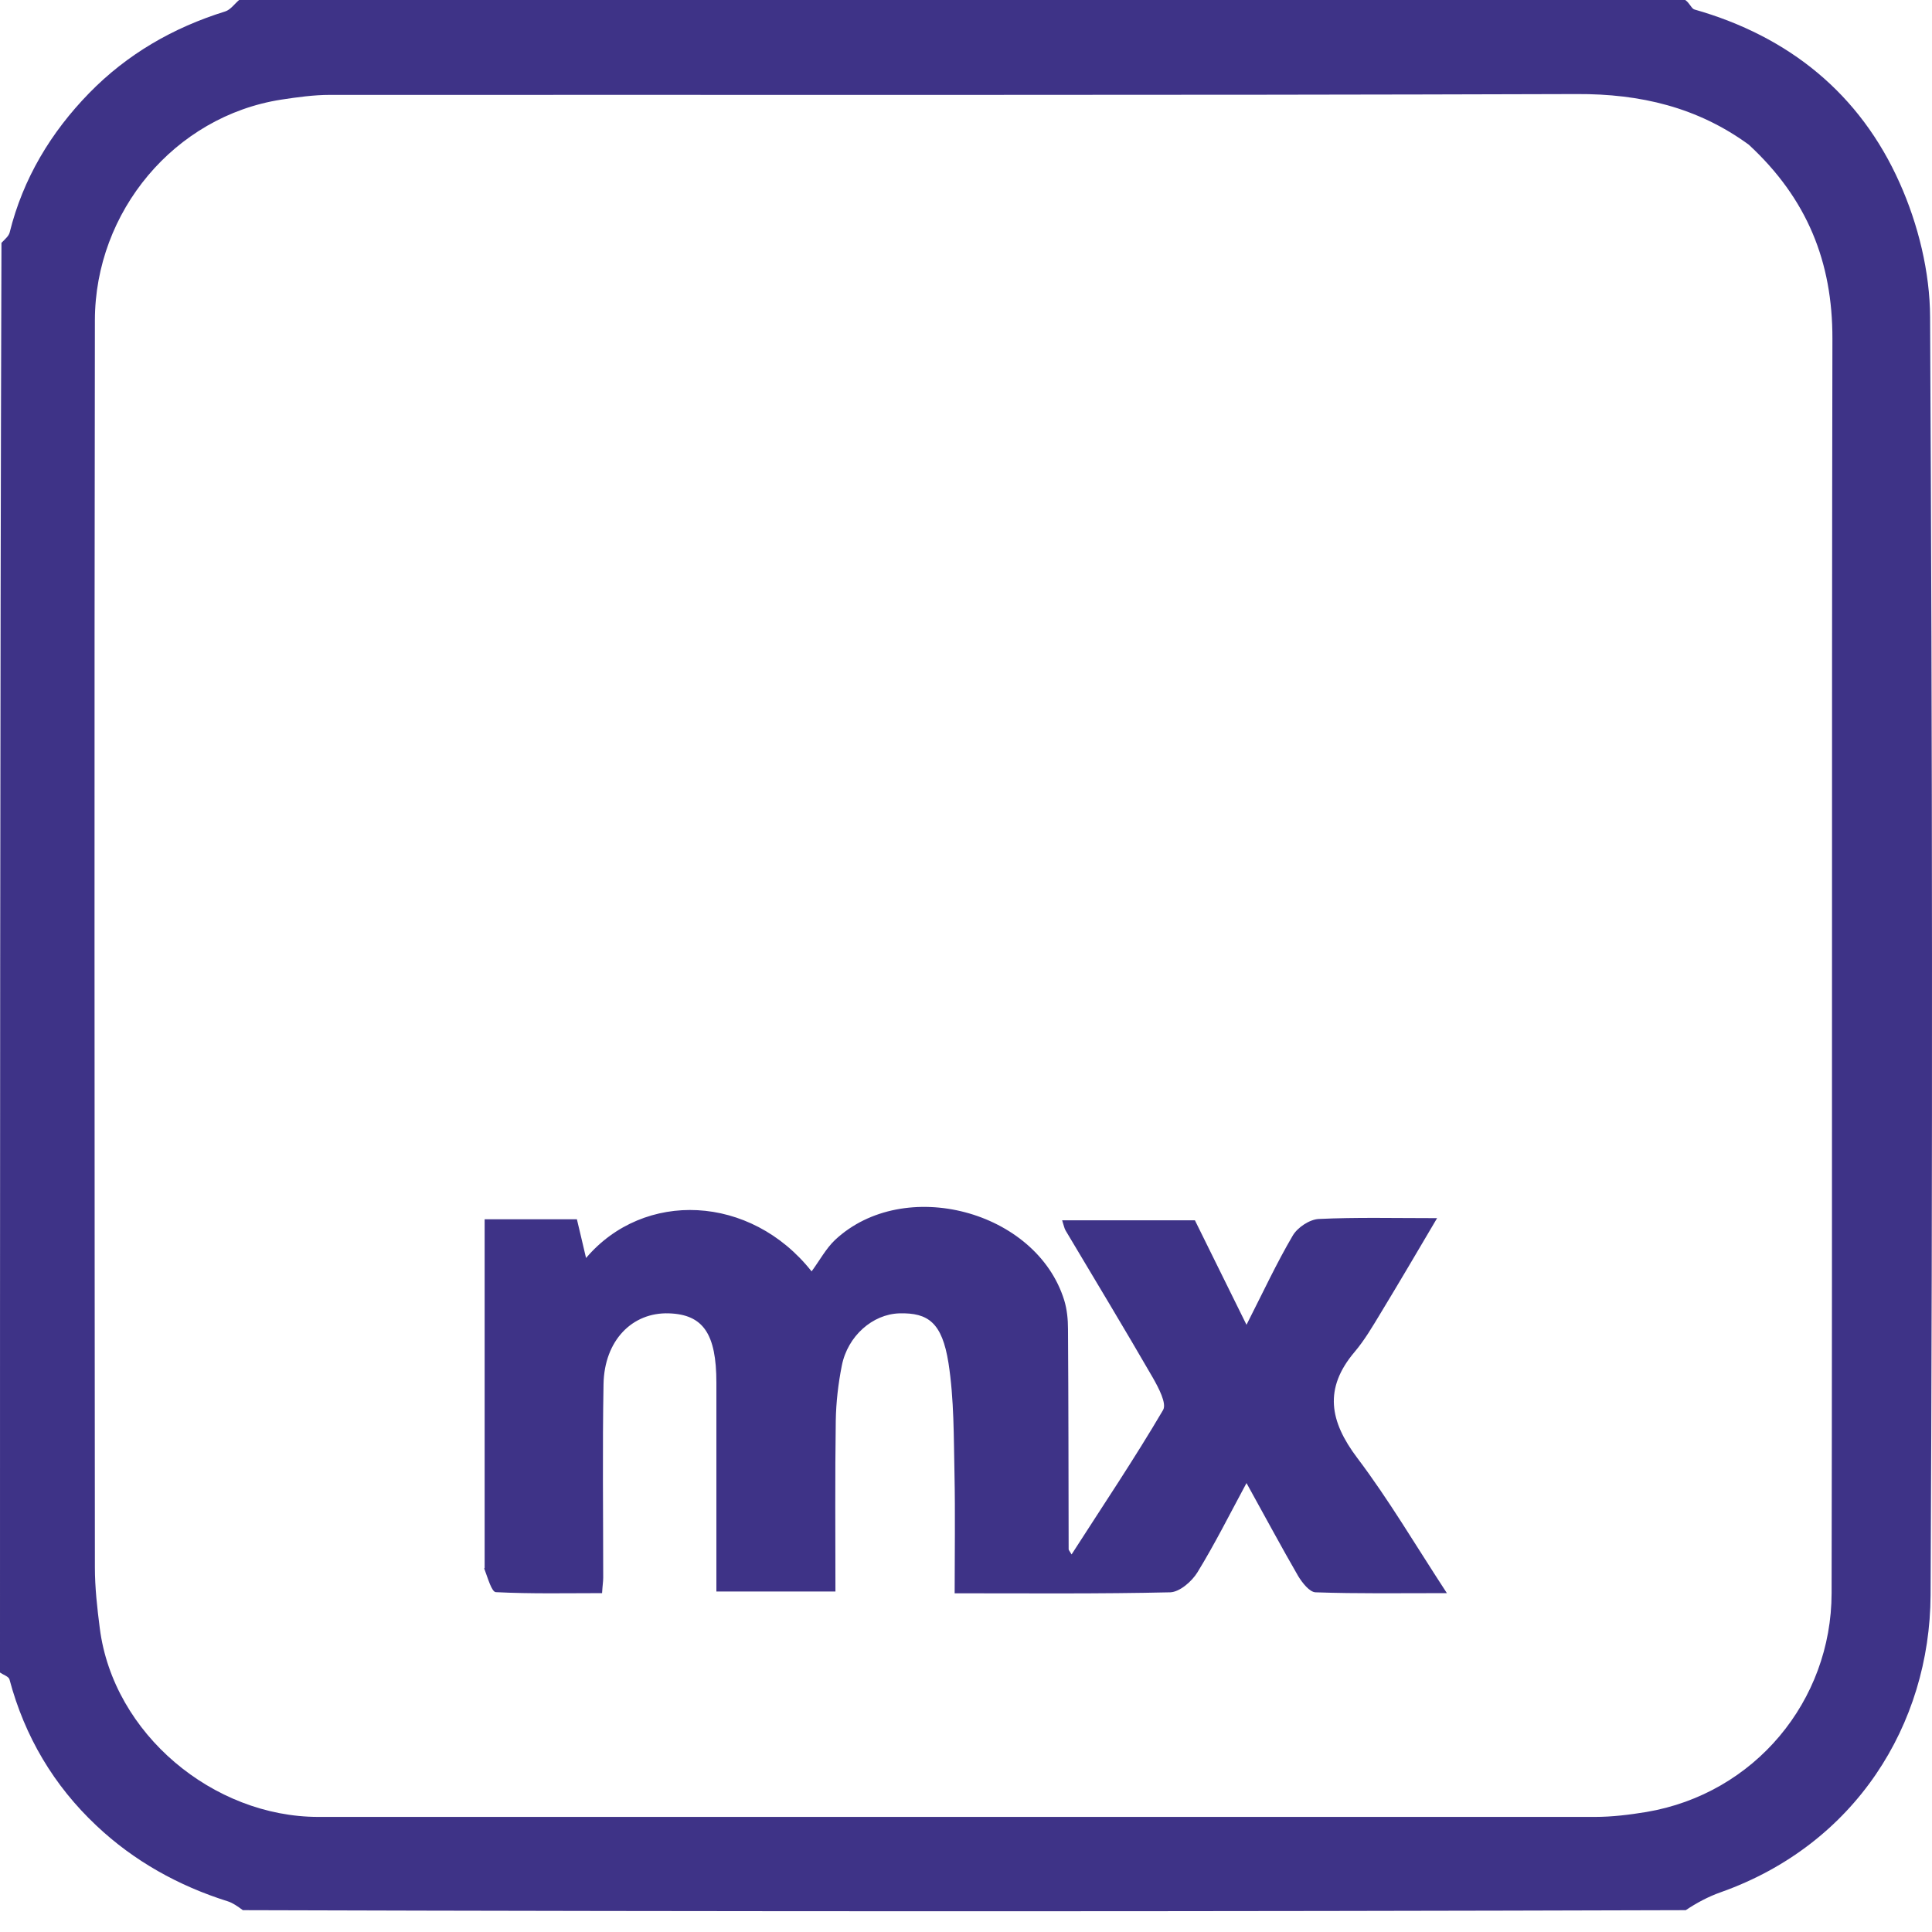
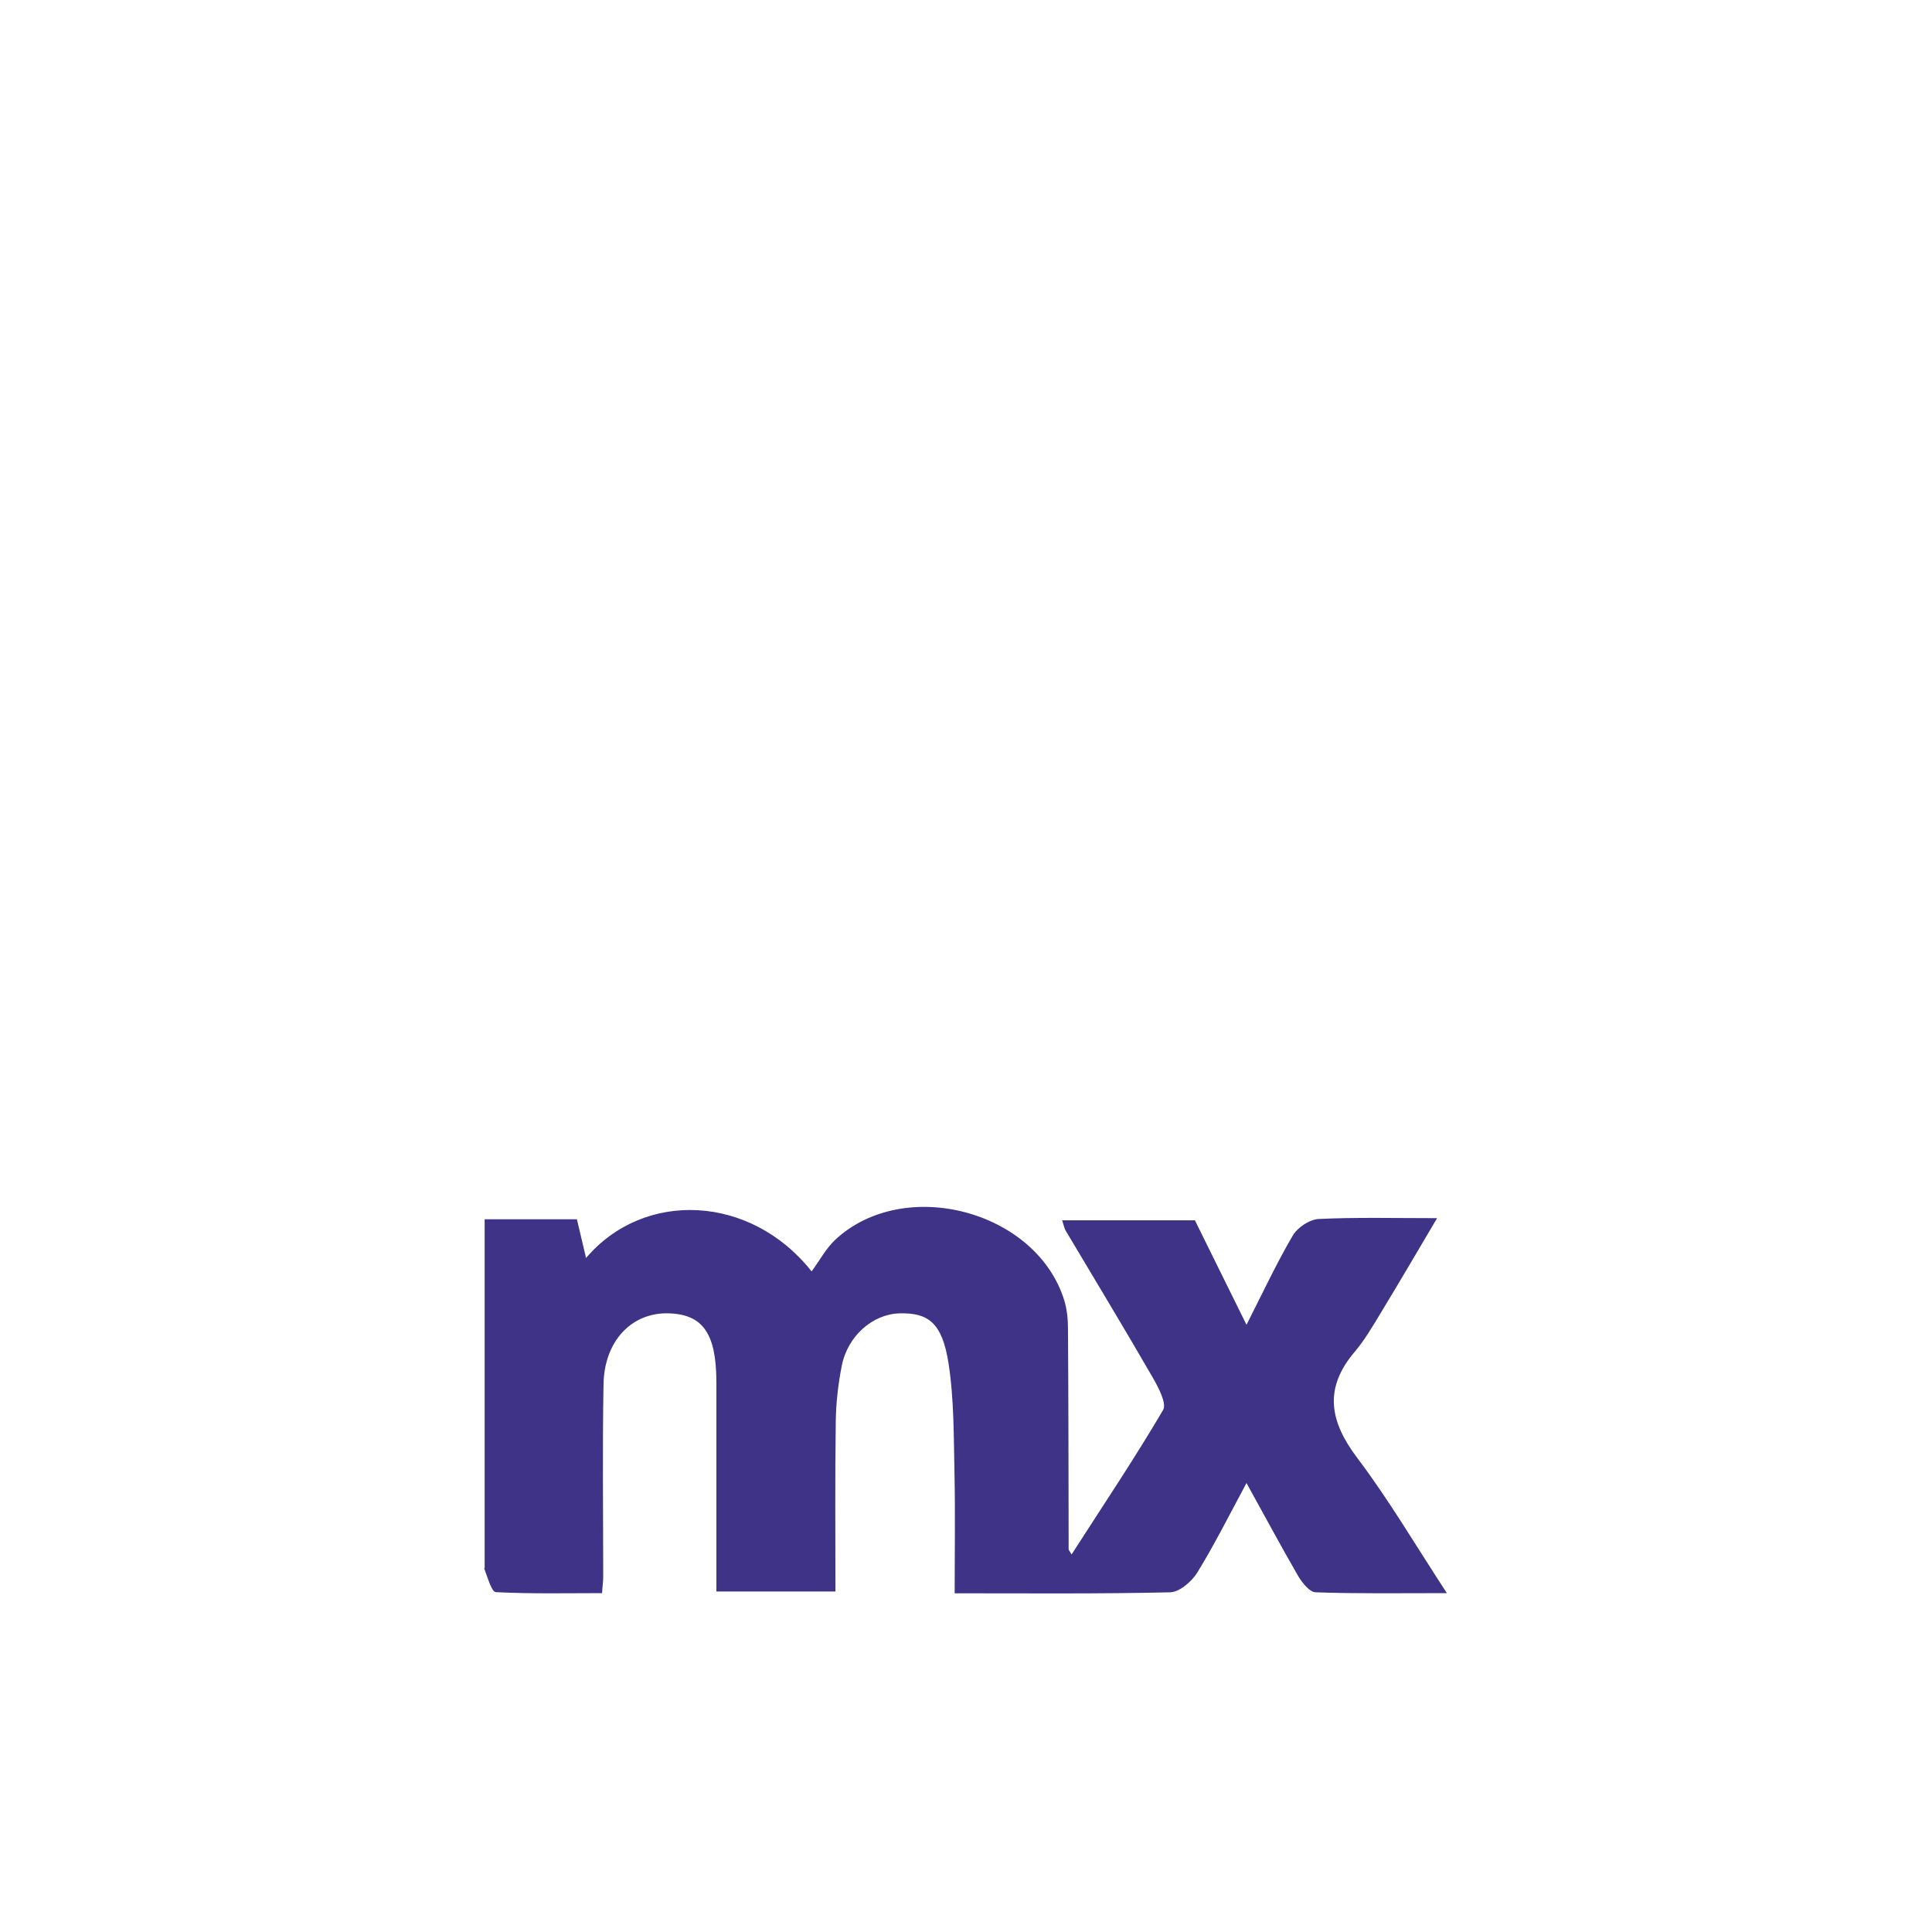
<svg xmlns="http://www.w3.org/2000/svg" width="86" height="86" viewBox="0 0 86 86" fill="none">
-   <path d="M75.017 0C75.221 0.145 75.294 0.385 75.424 0.422C79.641 1.621 82.796 4.18 84.563 8.149C85.384 9.981 85.908 12.111 85.915 14.111C86.017 33.078 86.031 52.037 85.937 71.004C85.908 76.769 82.585 82.106 76.602 84.228C76.042 84.424 75.504 84.715 75.039 85.028C53.688 85.093 32.264 85.093 10.81 85.028C10.57 84.853 10.367 84.708 10.141 84.635C7.946 83.945 5.961 82.84 4.296 81.269C2.399 79.488 1.098 77.3 0.422 74.756C0.385 74.625 0.145 74.552 0 74.45C0 53.244 0 32.045 0.065 10.81C0.233 10.636 0.385 10.512 0.429 10.352C1.025 7.946 2.268 5.889 3.969 4.144C5.656 2.414 7.706 1.229 10.025 0.509C10.258 0.436 10.44 0.174 10.643 0C32.067 0 53.491 0 75.025 0M77.845 6.441C75.563 4.776 73.018 4.173 70.19 4.187C51.688 4.246 33.187 4.216 14.685 4.224C13.965 4.224 13.238 4.326 12.519 4.435C7.764 5.176 4.231 9.422 4.224 14.256C4.195 32.758 4.209 51.26 4.224 69.761C4.224 70.67 4.326 71.579 4.442 72.48C5.045 77.191 9.502 80.877 14.169 80.877C33.114 80.877 52.059 80.877 71.004 80.877C71.76 80.877 72.531 80.782 73.28 80.659C78.107 79.845 81.524 75.715 81.531 70.917C81.567 52.306 81.531 33.688 81.567 15.078C81.575 11.668 80.448 8.847 77.845 6.441Z" fill="#3E3387" />
  <path d="M21.573 69.803C21.573 64.562 21.573 59.451 21.573 54.275H25.68C25.804 54.806 25.942 55.366 26.087 55.998C28.661 52.967 33.408 53.156 36.127 56.594C36.49 56.1 36.767 55.576 37.174 55.191C40.242 52.327 46.137 53.883 47.373 57.881C47.497 58.288 47.54 58.731 47.54 59.16C47.562 62.432 47.562 65.696 47.569 68.968C47.569 68.996 47.606 69.033 47.7 69.193C49.096 67.019 50.499 64.933 51.772 62.766C51.946 62.475 51.568 61.77 51.321 61.334C50.048 59.131 48.733 56.958 47.431 54.77C47.373 54.668 47.351 54.537 47.279 54.319H53.189C53.909 55.78 54.643 57.263 55.486 58.971C56.235 57.496 56.831 56.216 57.544 55.002C57.755 54.639 58.292 54.282 58.7 54.261C60.372 54.181 62.051 54.224 63.97 54.224C63.091 55.715 62.284 57.089 61.455 58.455C61.099 59.044 60.742 59.655 60.299 60.178C58.918 61.807 59.187 63.268 60.415 64.896C61.811 66.743 62.989 68.749 64.406 70.916C62.298 70.916 60.43 70.945 58.562 70.879C58.292 70.872 57.965 70.451 57.784 70.152C57.028 68.844 56.315 67.513 55.486 66.016C54.738 67.404 54.076 68.728 53.305 69.985C53.058 70.392 52.513 70.865 52.091 70.879C48.958 70.952 45.825 70.923 42.495 70.923C42.495 69.127 42.524 67.375 42.488 65.631C42.452 63.973 42.473 62.294 42.219 60.665C41.935 58.884 41.325 58.426 40.031 58.462C38.846 58.499 37.733 59.466 37.472 60.789C37.312 61.596 37.217 62.417 37.203 63.239C37.166 65.747 37.188 68.255 37.188 70.843H31.889C31.889 67.71 31.889 64.627 31.889 61.552C31.889 59.371 31.3 58.513 29.78 58.462C28.137 58.404 26.901 59.677 26.865 61.61C26.814 64.482 26.851 67.353 26.851 70.225C26.851 70.4 26.821 70.567 26.8 70.916C25.222 70.916 23.645 70.952 22.074 70.872C21.885 70.865 21.725 70.269 21.551 69.811L21.573 69.803Z" fill="#3E3387" />
</svg>